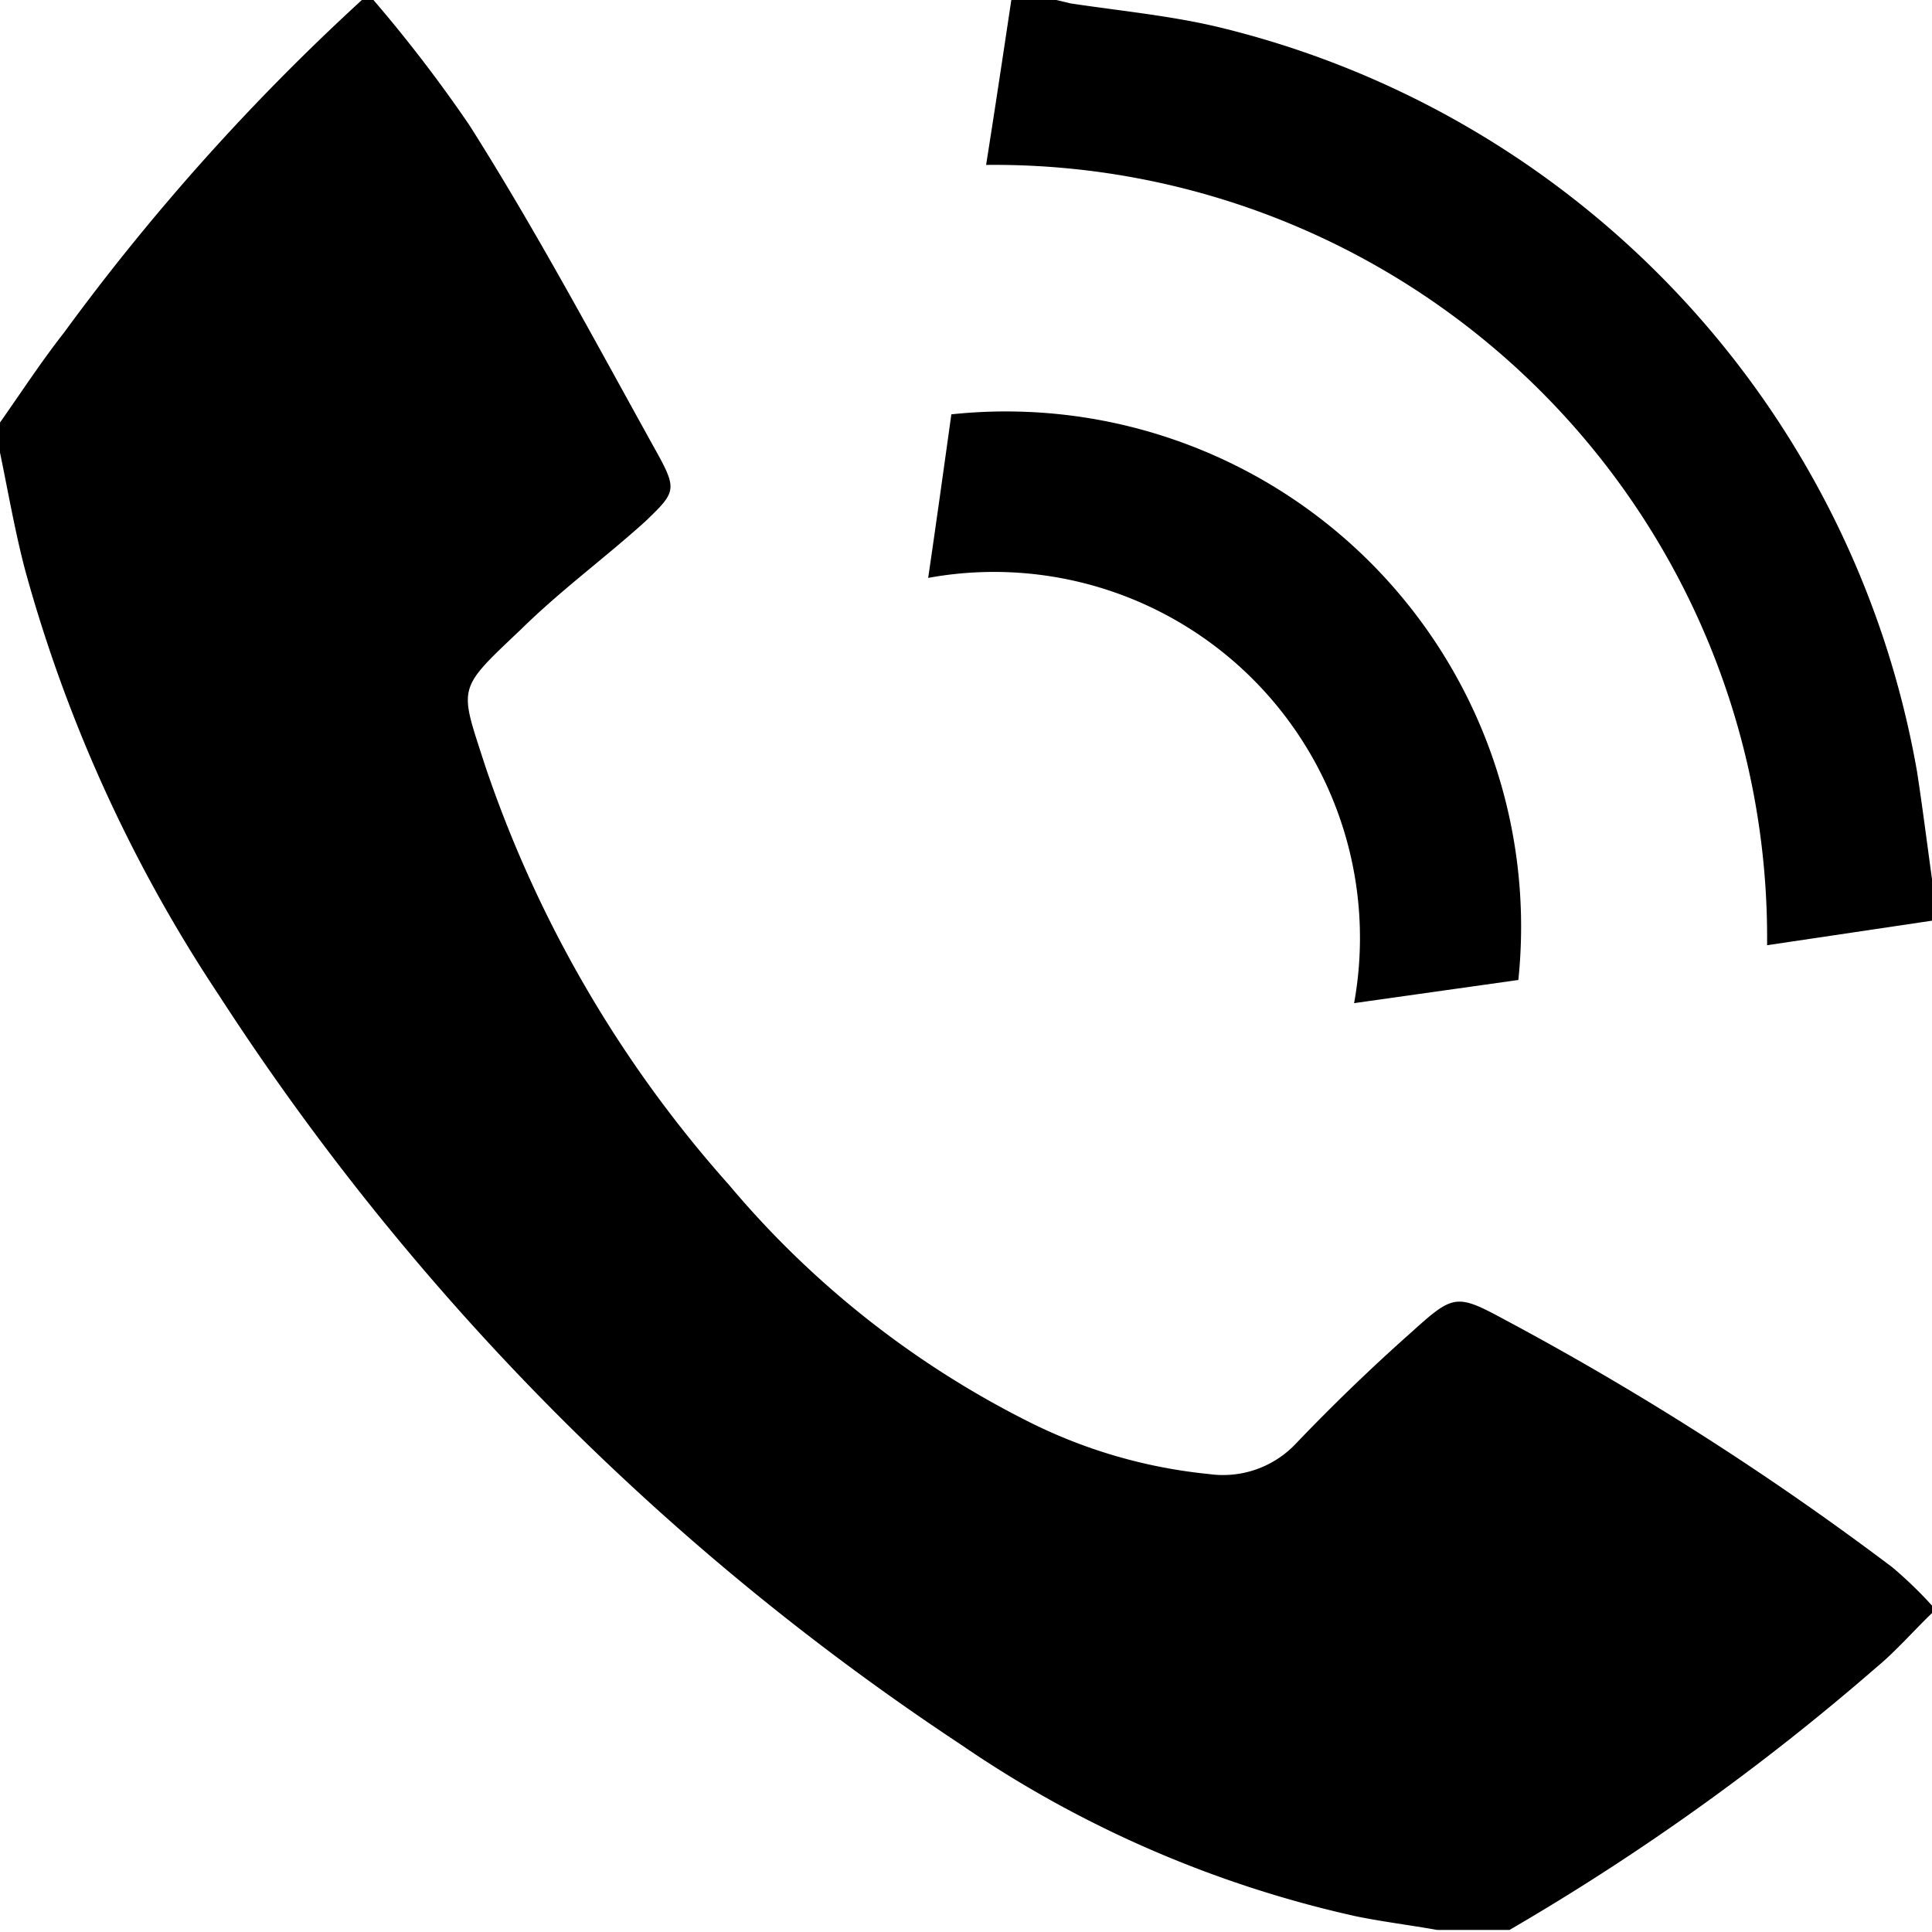
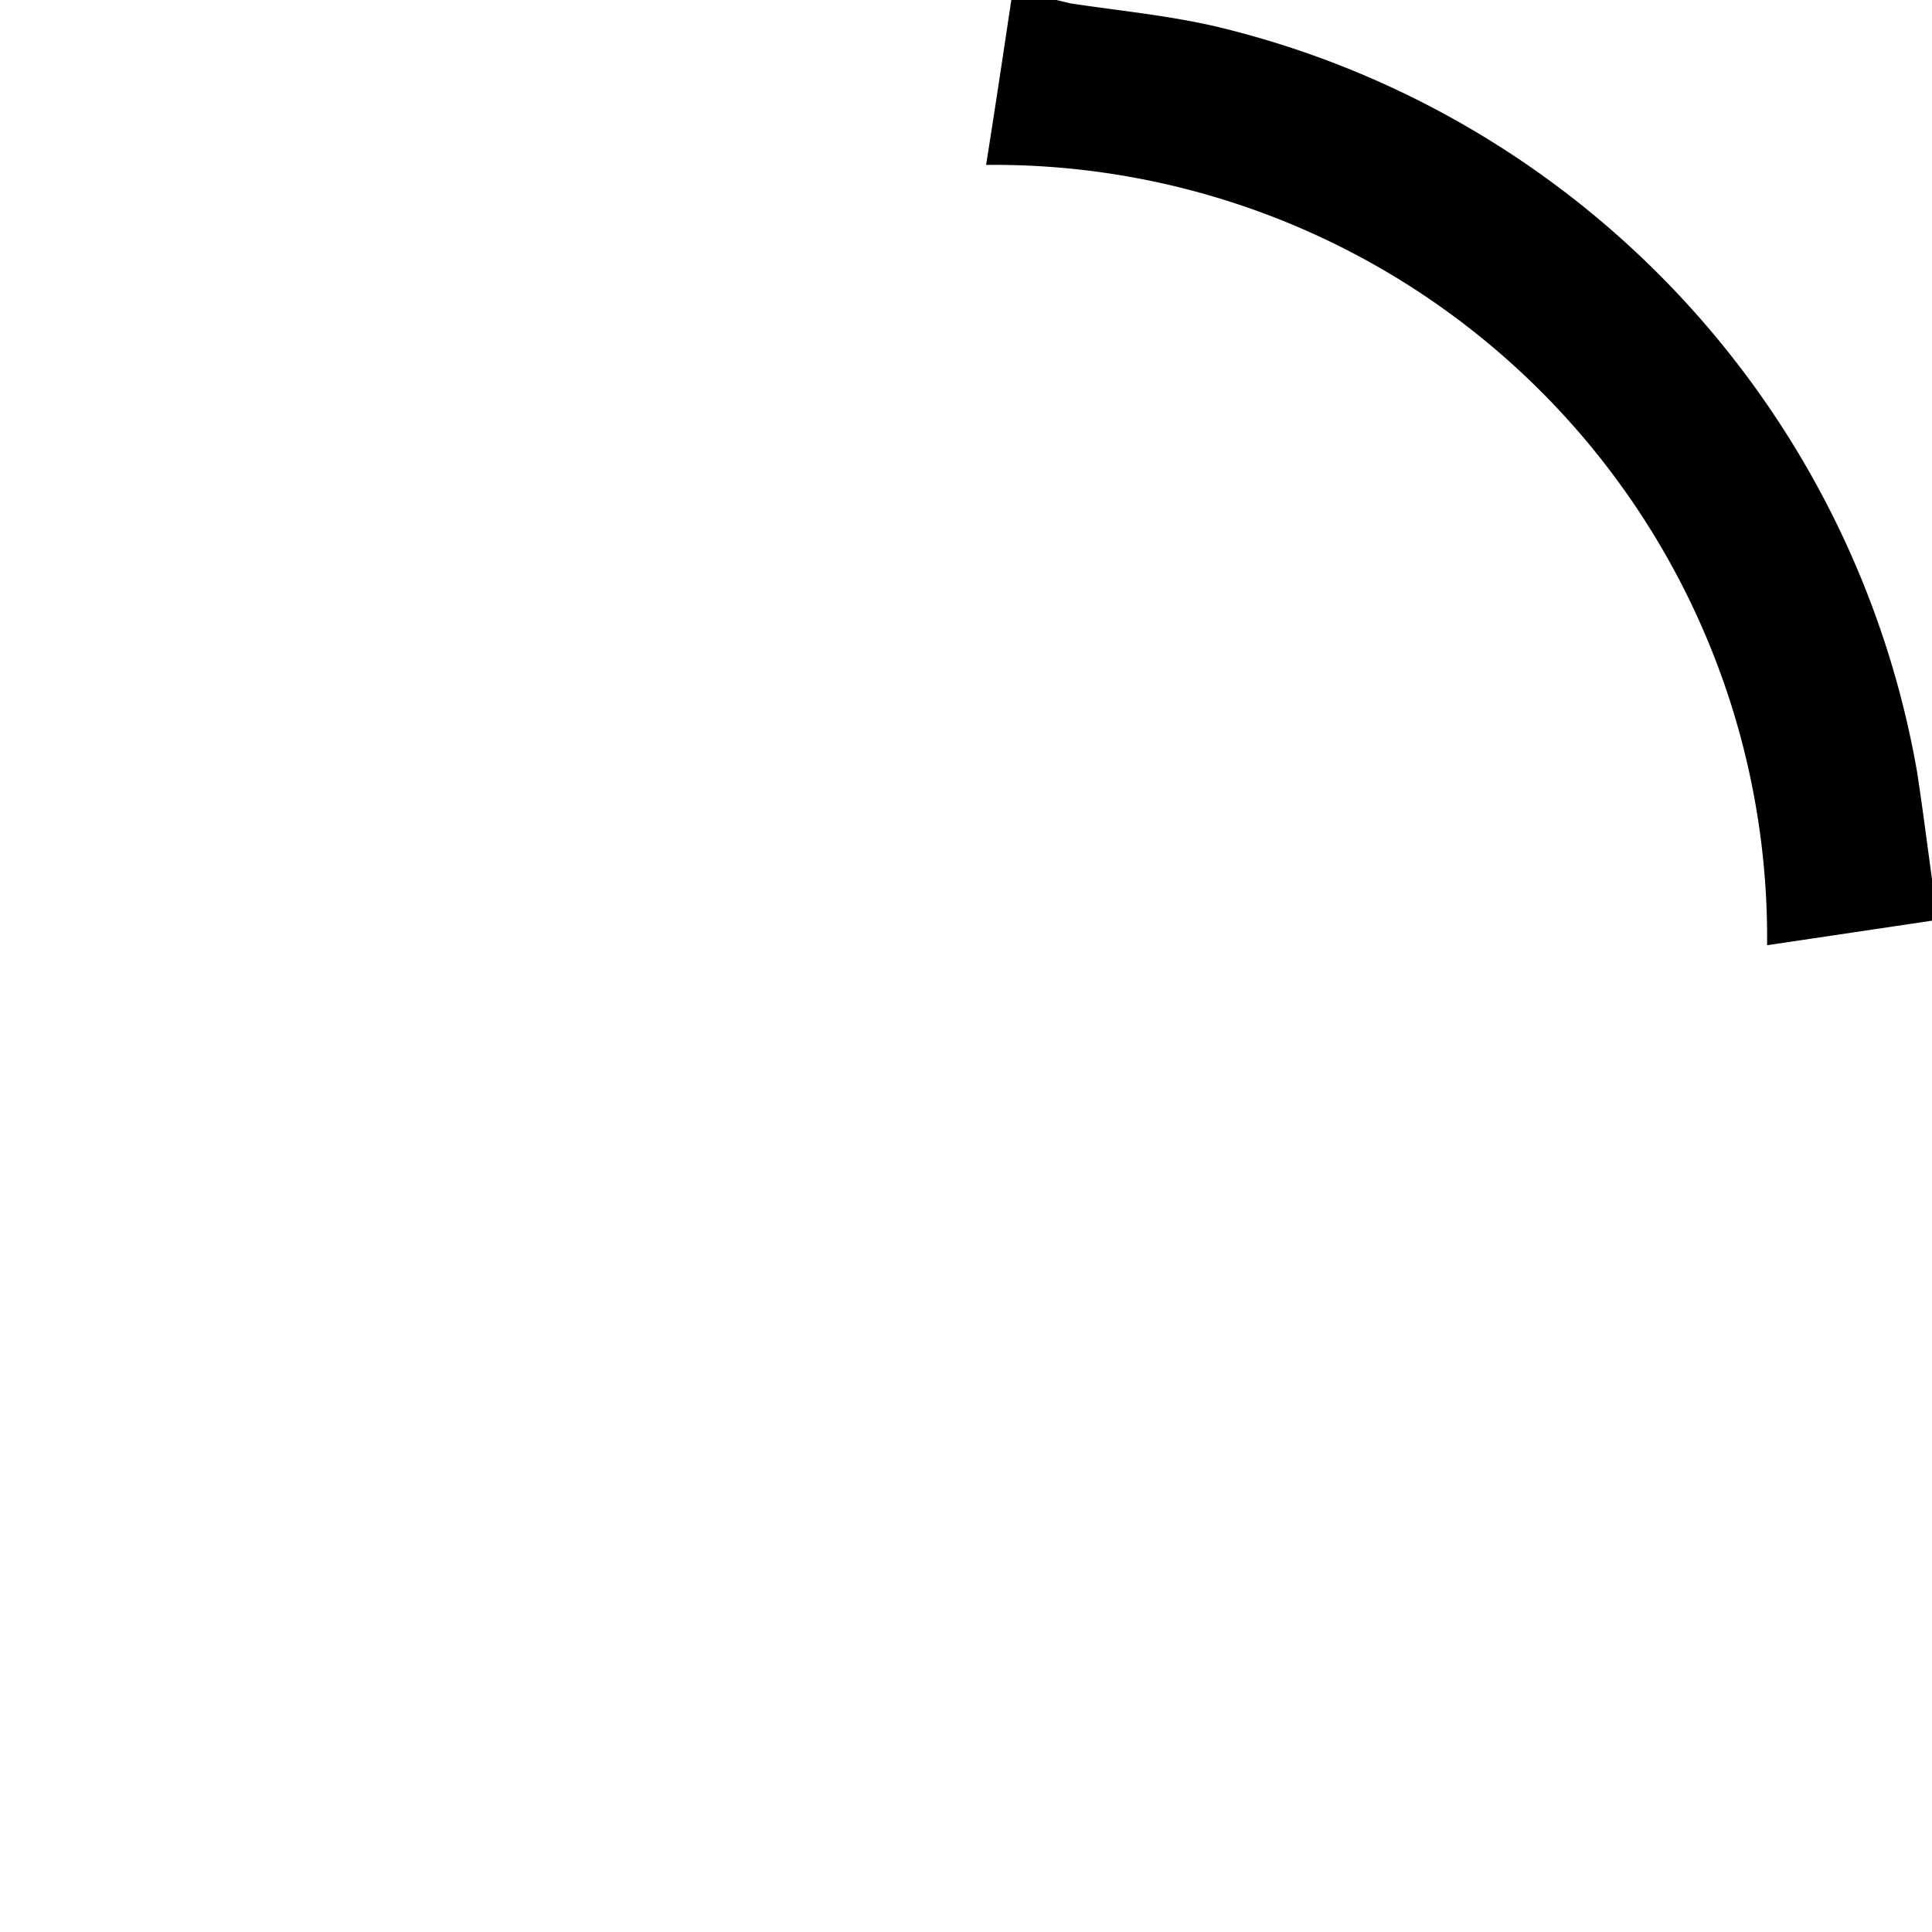
<svg xmlns="http://www.w3.org/2000/svg" id="圖層_1" data-name="圖層 1" viewBox="0 0 28.35 28.35">
-   <path d="M5.48,0A20.85,20.85,0,0,1,6.89,1.84c1,1.58,1.86,3.2,2.76,4.82.29.53.26.57-.19,1-.6.54-1.23,1-1.82,1.58-.95.9-.9.82-.52,2a17.78,17.78,0,0,0,3.58,6.15,13.84,13.84,0,0,0,4.37,3.46,7.54,7.54,0,0,0,2.67.78A1.47,1.47,0,0,0,19,21.2q.82-.86,1.71-1.65c.62-.56.66-.57,1.38-.18A43.38,43.38,0,0,1,27.77,23a6.11,6.11,0,0,1,.58.56v.11c-.28.27-.53.56-.82.8a35.13,35.13,0,0,1-5.38,3.85H21.09c-.39-.07-.8-.12-1.19-.2a16.6,16.6,0,0,1-5.8-2.52,37.78,37.78,0,0,1-10.89-11A21.57,21.57,0,0,1,.37,8.37C.22,7.8.12,7.22,0,6.64V6.2c.31-.44.61-.9.94-1.32A33.2,33.2,0,0,1,5.31,0Z" />
  <path d="M28.35,13.51l-2.42.36A11.34,11.34,0,0,0,14.47,2.42c.13-.82.25-1.62.37-2.42h.66l.21.05c.73.11,1.47.18,2.18.35A13.66,13.66,0,0,1,28.13,11.32c.08.52.14,1,.22,1.58Z" />
-   <path d="M22.28,14.38l-2.41.34a5.37,5.37,0,0,0-6.25-6.24c.12-.82.23-1.61.34-2.4A7.56,7.56,0,0,1,22.28,14.38Z" />
</svg>